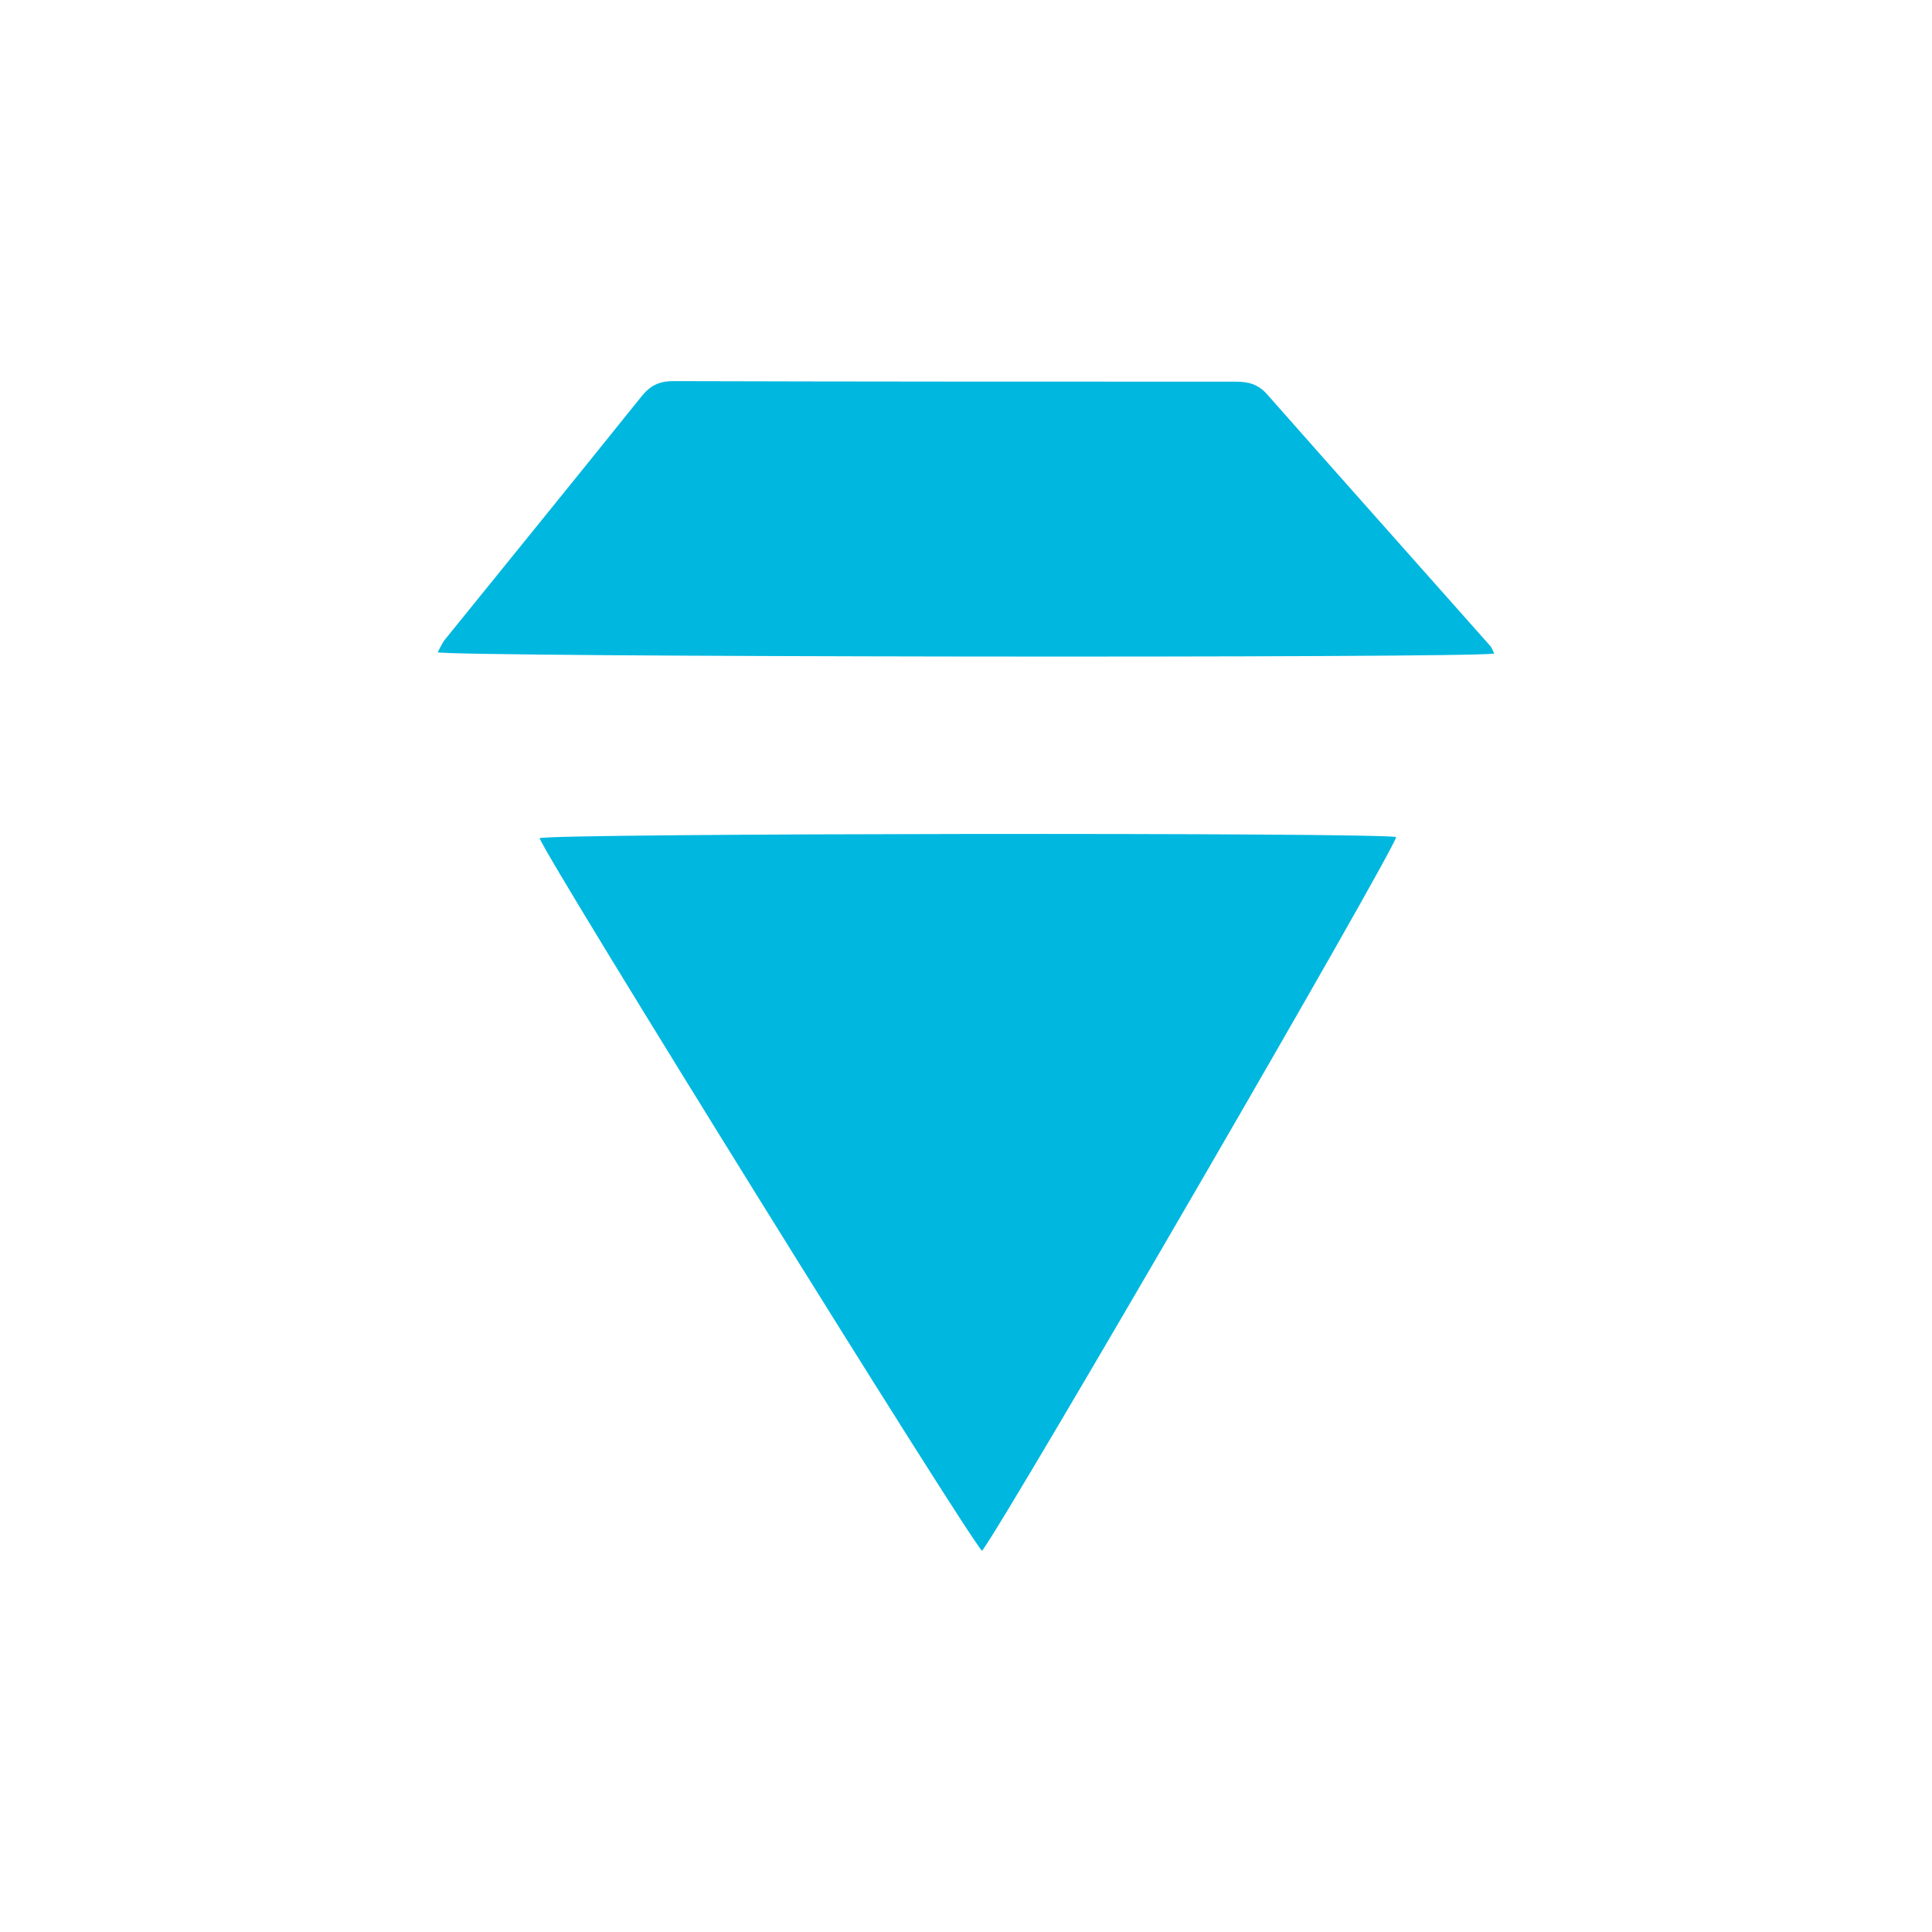
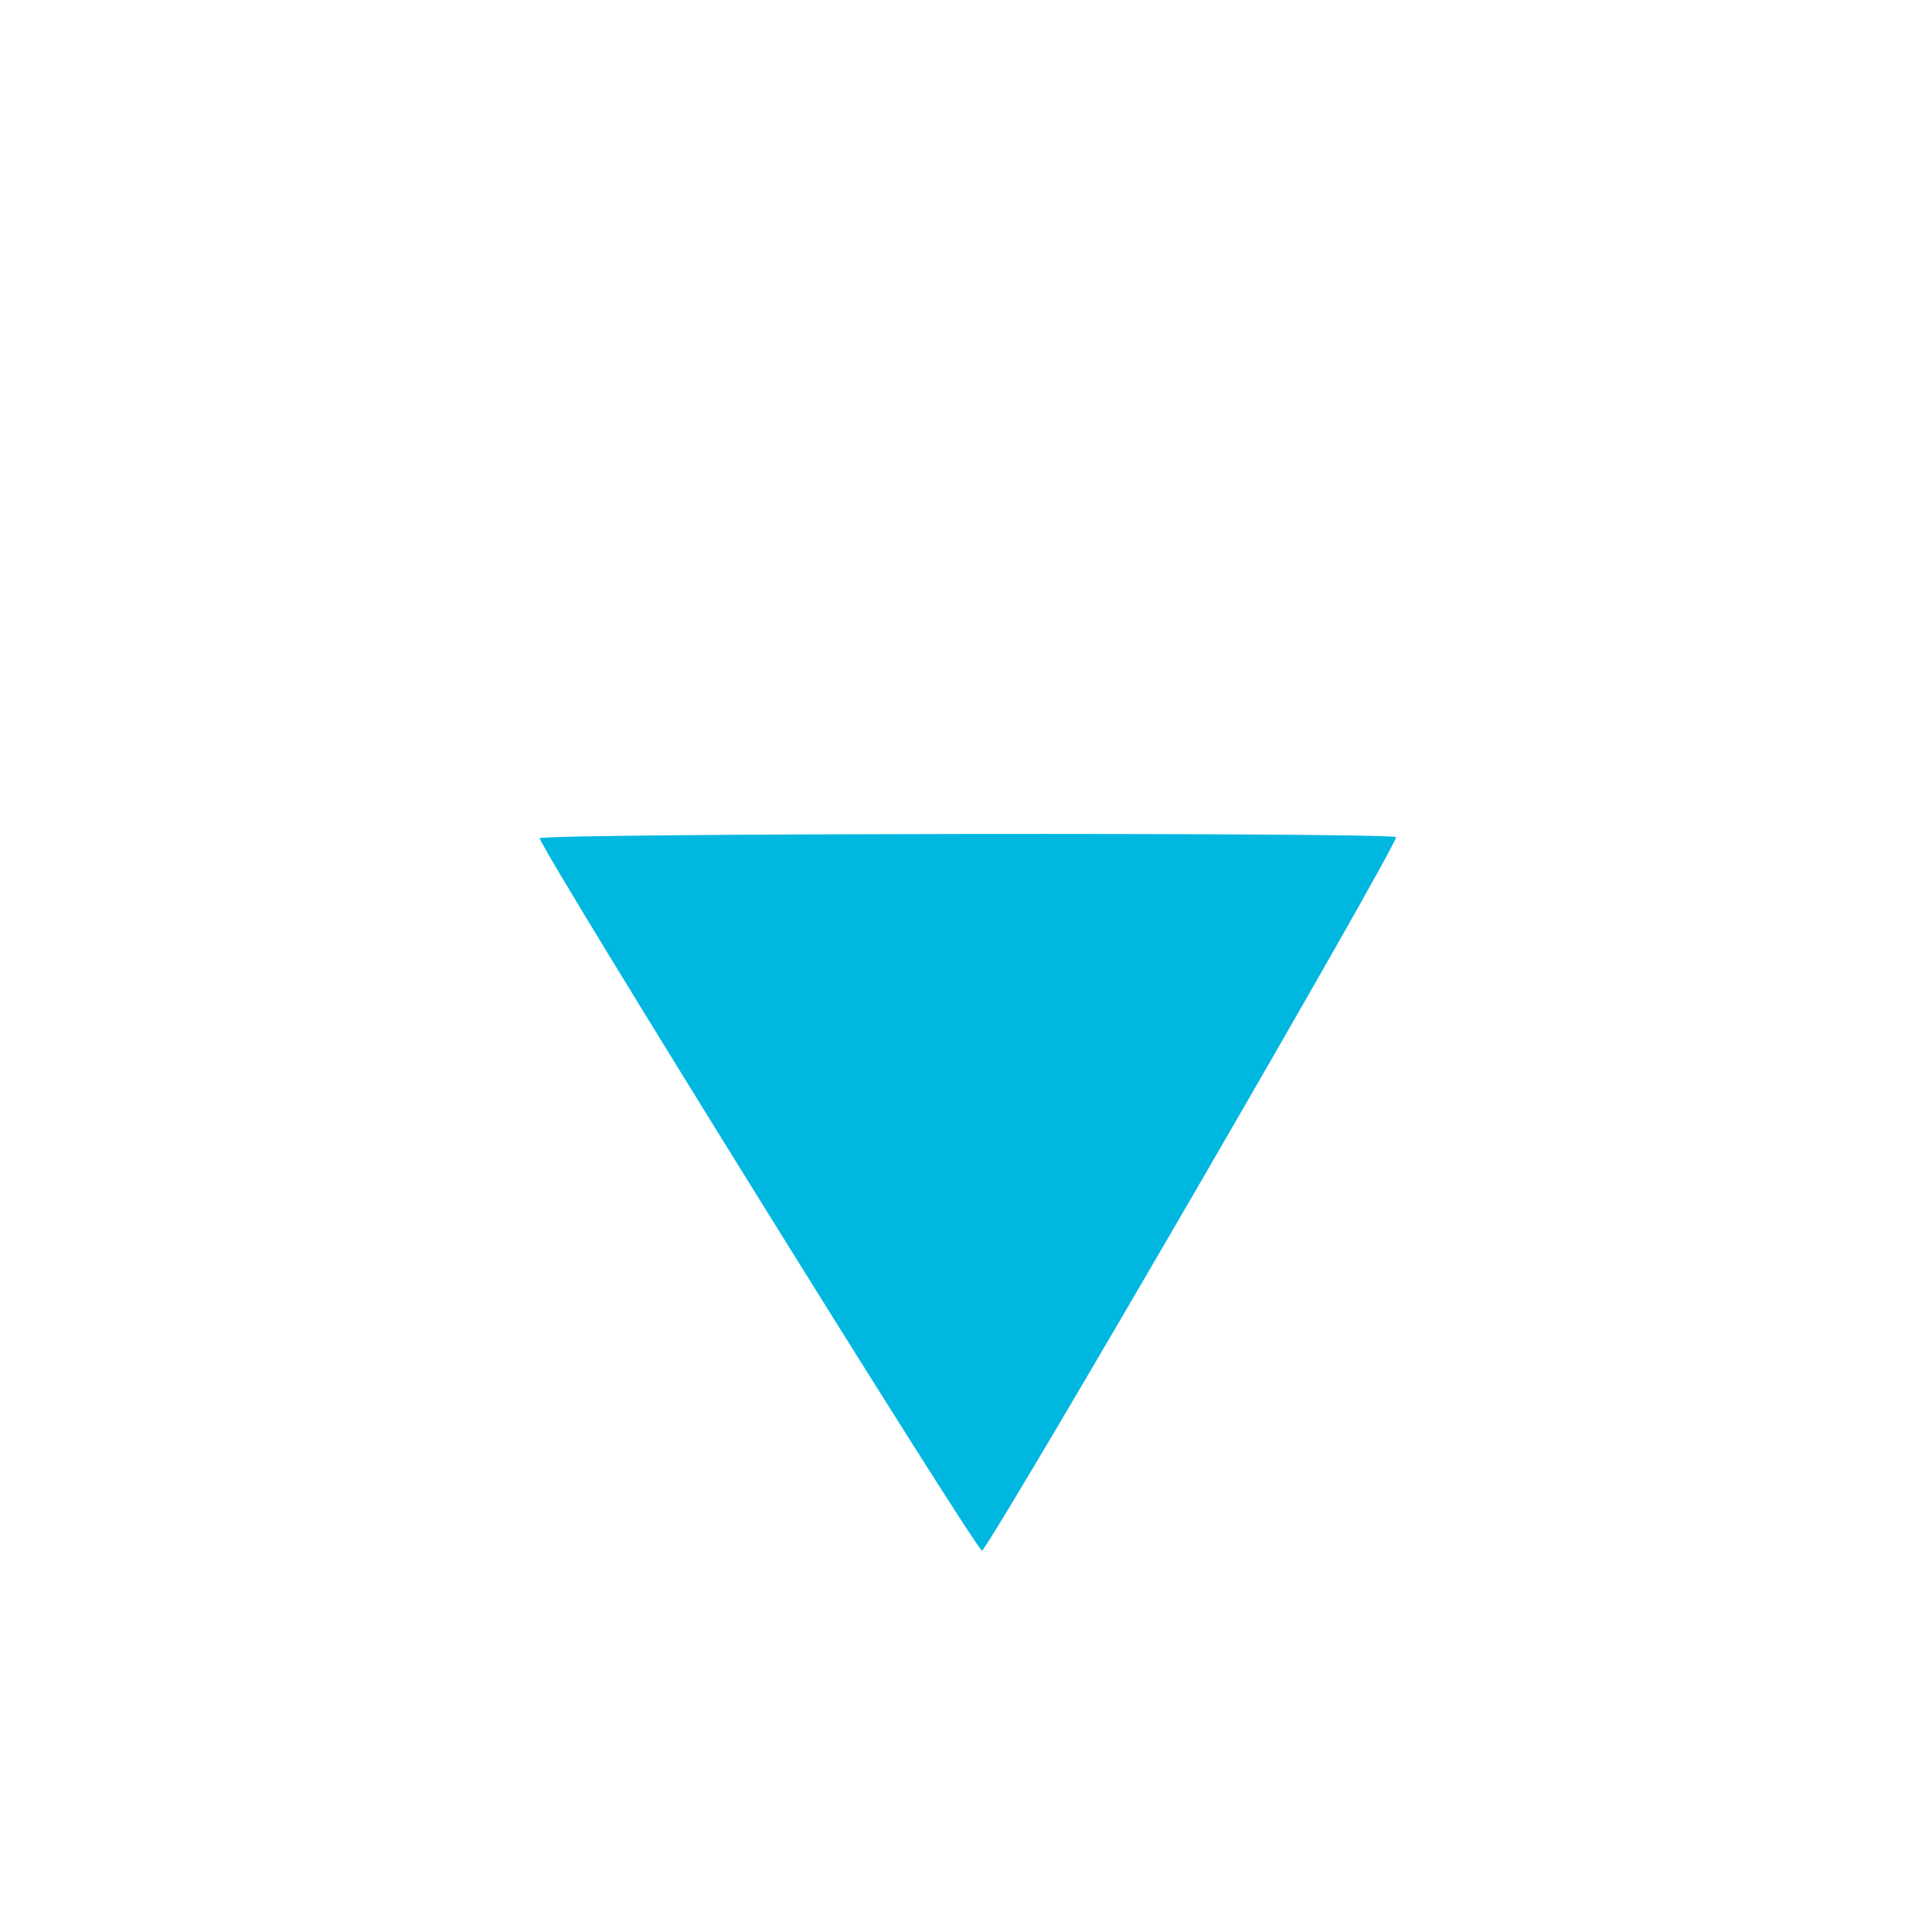
<svg xmlns="http://www.w3.org/2000/svg" width="512" height="512" viewBox="0 0 512 512" fill="none">
-   <rect width="512" height="512" fill="white" />
-   <path d="M143.048 222.117C147.248 220.811 364.177 220.569 370 221.827C369.045 226.231 268.576 399.434 260.271 411C256.882 408.096 144.575 227.199 143 222.117H143.048Z" fill="#00B7DF" />
-   <path d="M395.905 173.203C388.81 174.47 120.571 174.129 116 172.862C116.667 171.643 117.143 170.424 117.952 169.449C135.333 147.949 152.762 126.546 170.048 104.998C172.381 102.121 174.809 101 178.381 101C228.095 101.146 277.81 101.146 327.571 101.146C330.81 101.146 333.429 101.829 335.762 104.461C355.429 126.741 375.238 148.973 394.952 171.204C395.333 171.594 395.476 172.179 396 173.203H395.905Z" fill="#00B7DF" />
+   <path d="M143.048 222.117C147.248 220.811 364.177 220.569 370 221.827C369.045 226.231 268.576 399.434 260.271 411C256.882 408.096 144.575 227.199 143 222.117H143.048" fill="#00B7DF" />
</svg>